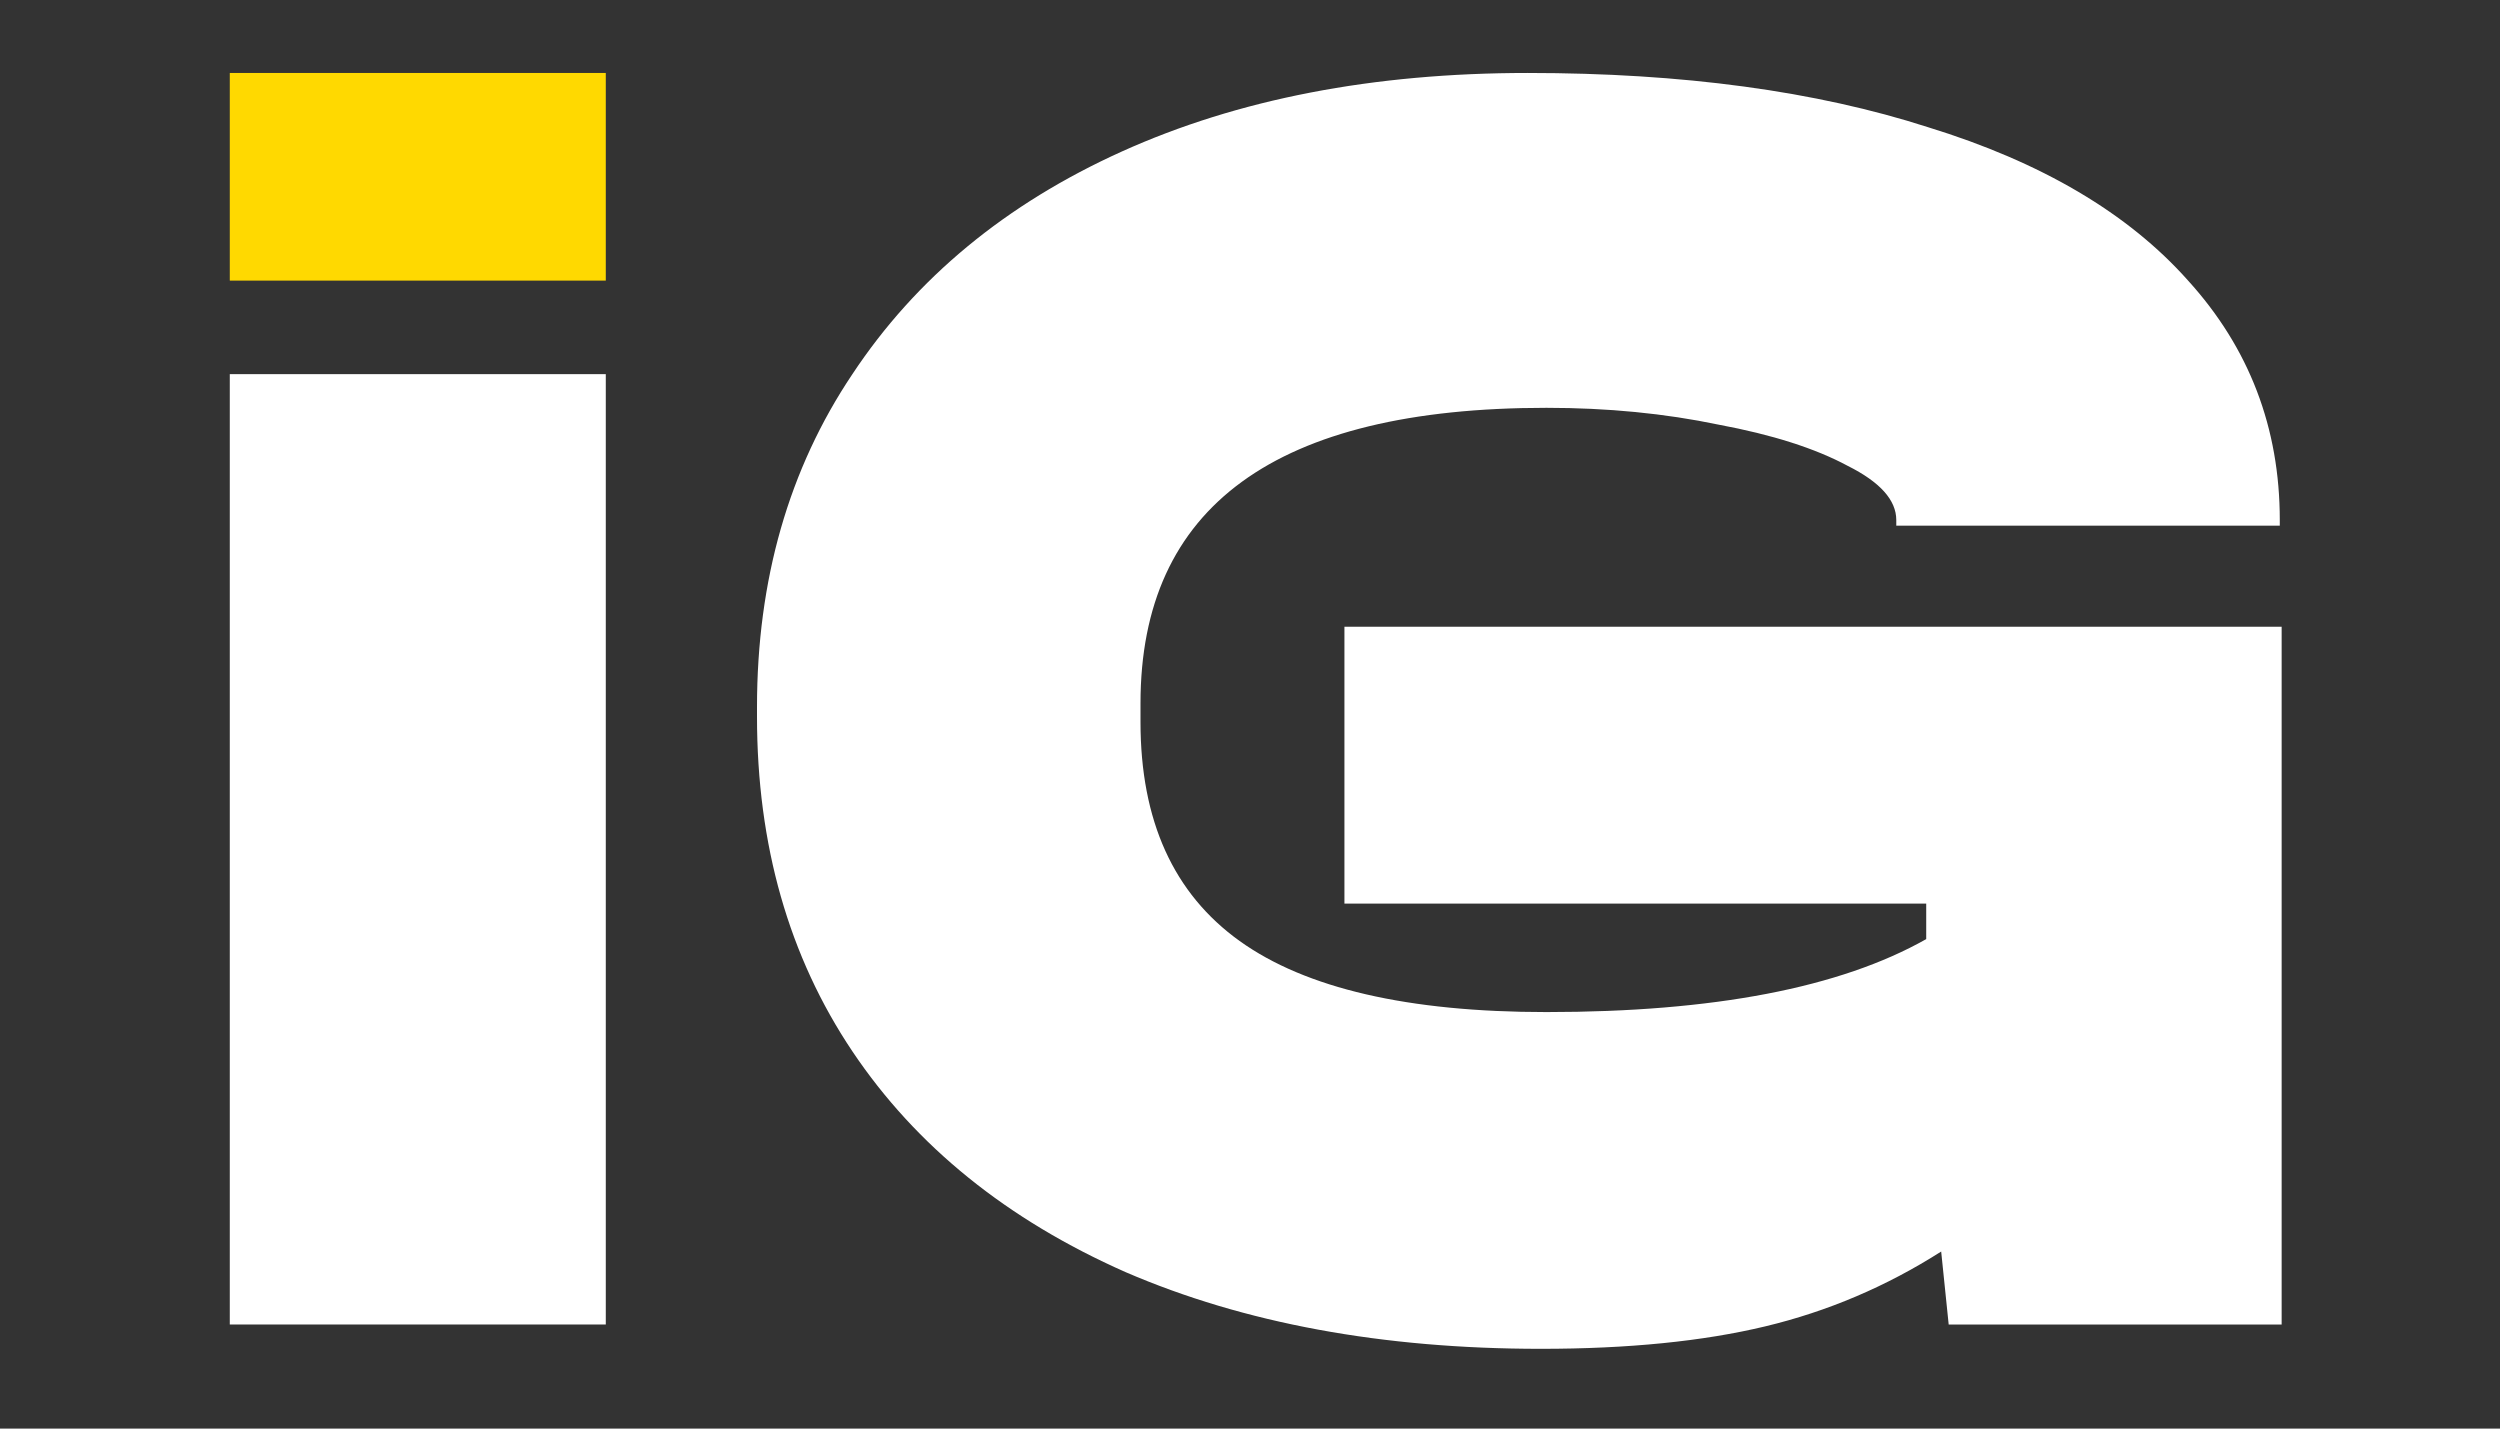
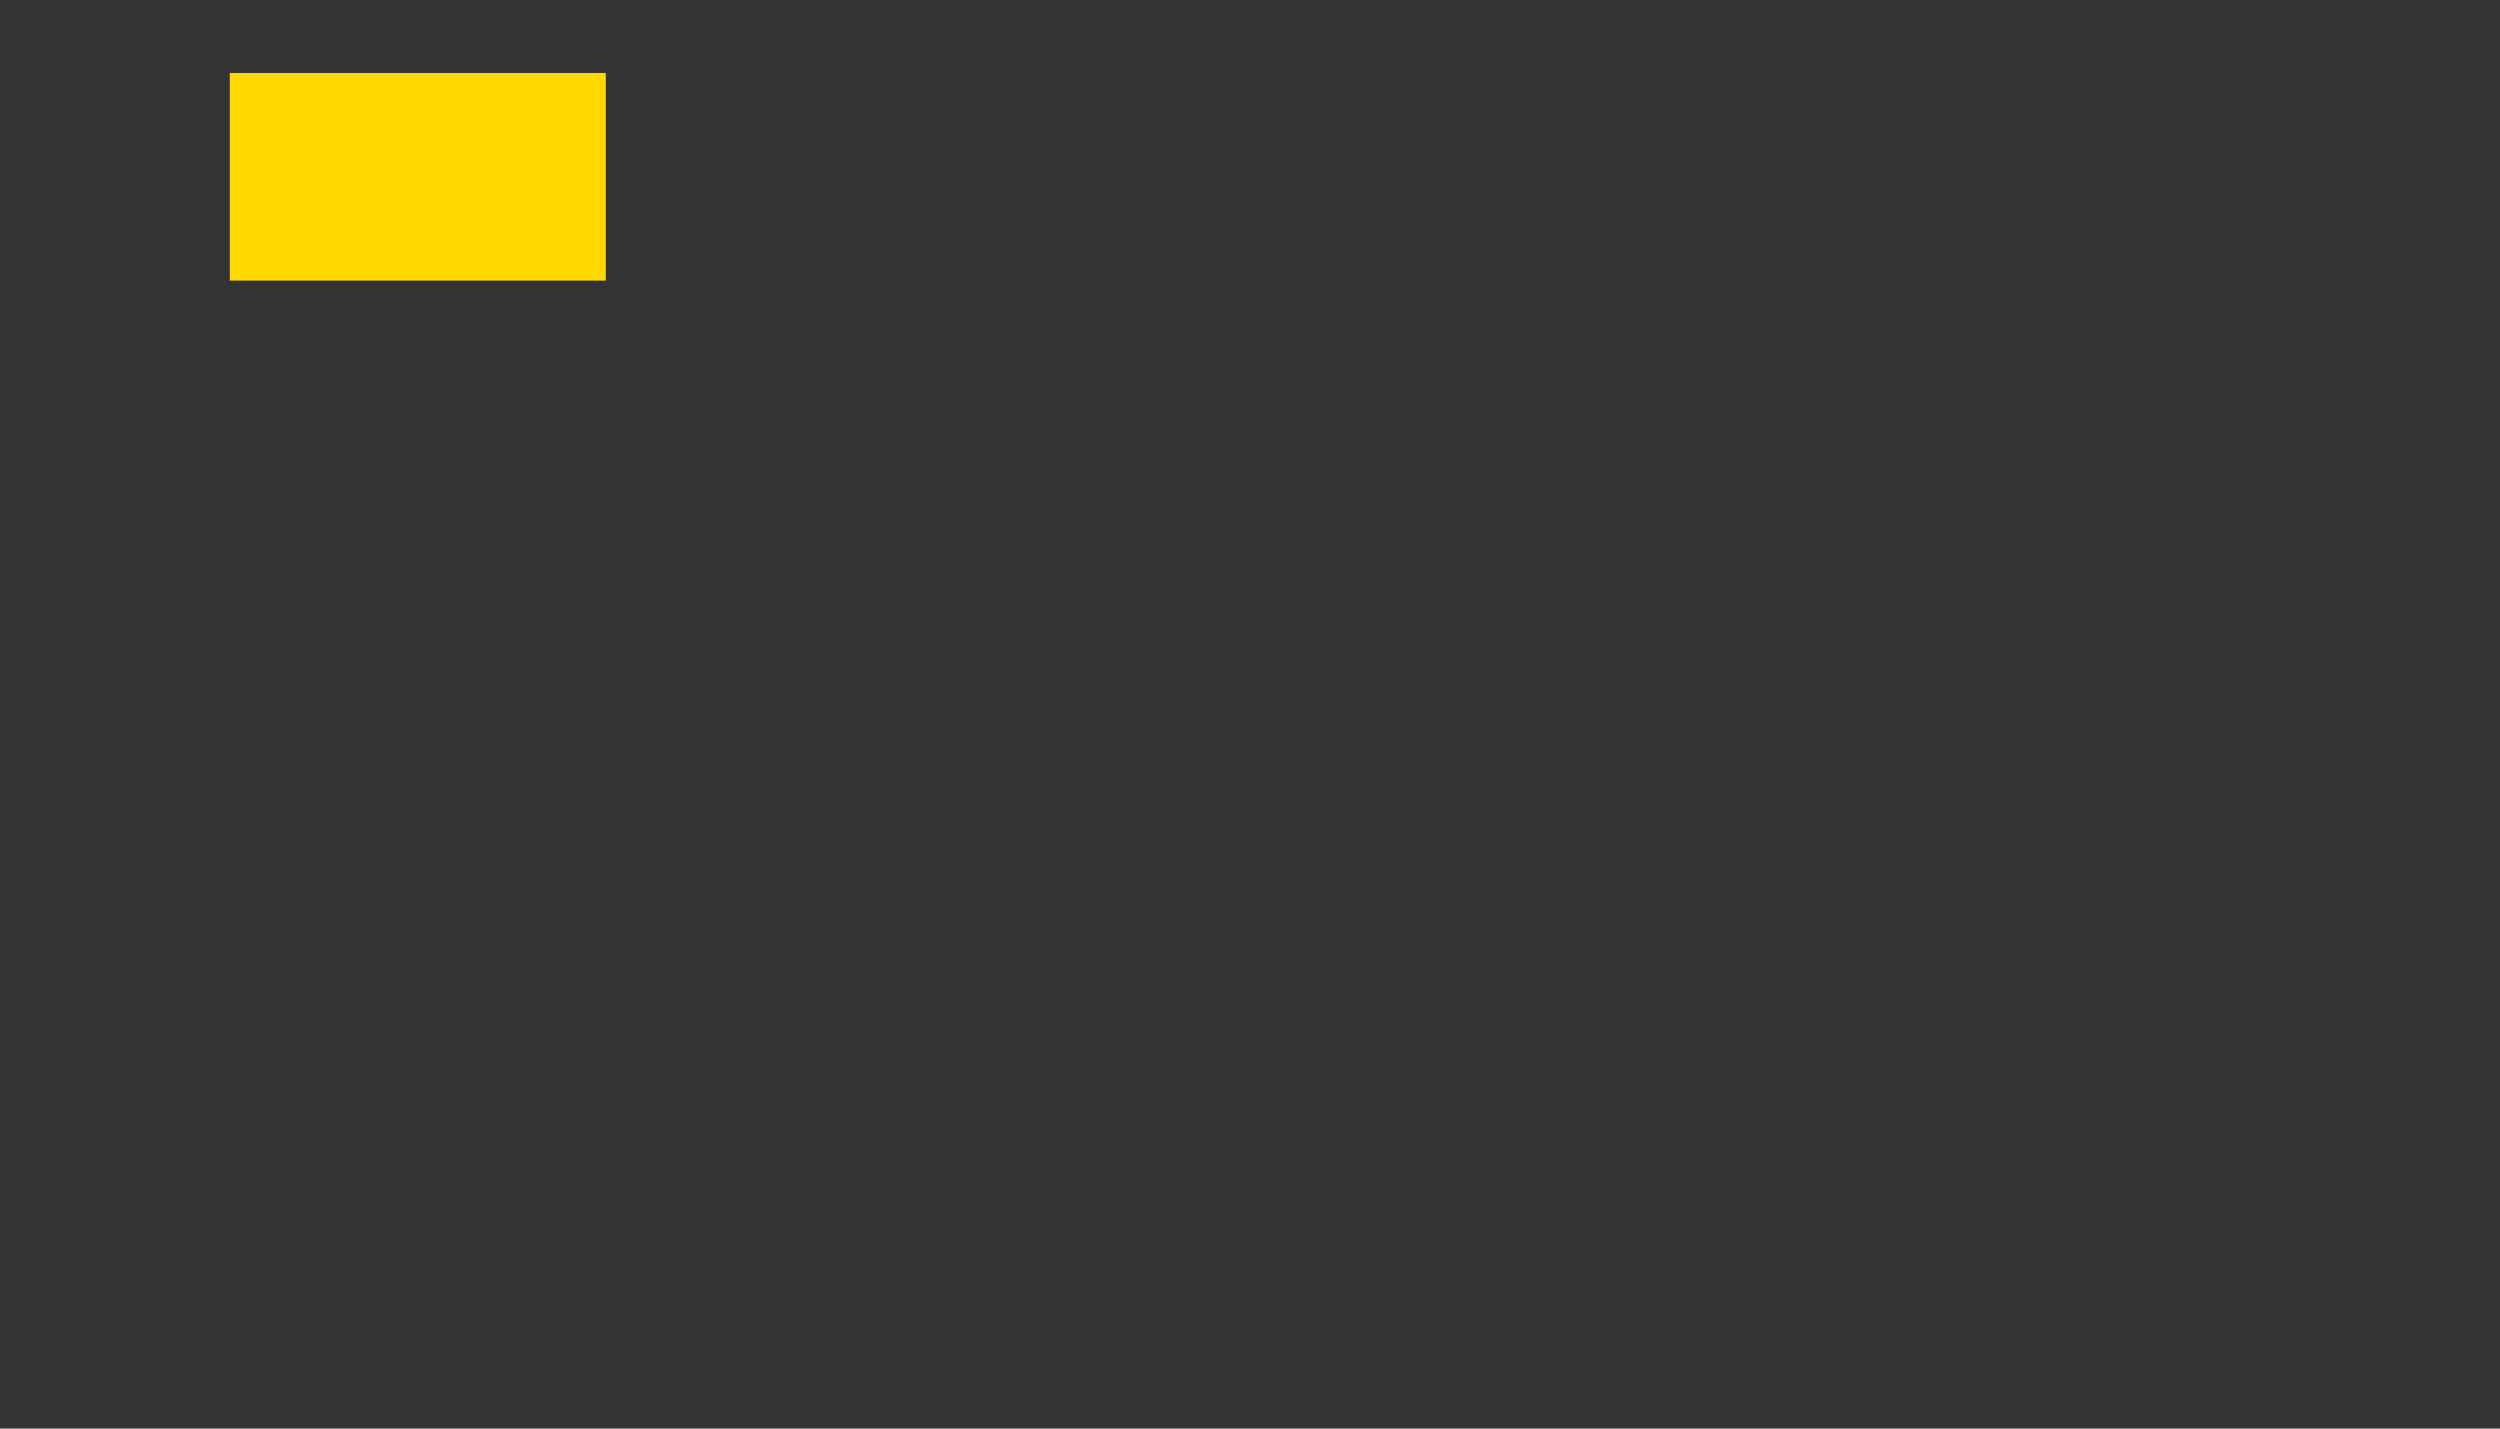
<svg xmlns="http://www.w3.org/2000/svg" width="70" height="40" viewBox="0 0 70 40" fill="none">
  <rect x="0" y="0" width="70" height="40" fill="#333333" stroke="none" />
-   <path d="M16.962 10.476V37.086H6.434L6.434 10.476H16.962Z" fill="white" />
-   <path d="M63.886 17.548V37.086H54.563L54.353 35.043C52.817 36.021 51.175 36.719 49.429 37.138C47.683 37.557 45.588 37.767 43.144 37.767C38.709 37.767 34.833 37.051 31.515 35.619C28.198 34.152 25.648 32.092 23.867 29.438C22.087 26.784 21.196 23.659 21.196 20.062V19.8C21.196 16.238 22.087 13.13 23.867 10.476C25.648 7.787 28.163 5.71 31.41 4.243C34.658 2.776 38.447 2.043 42.777 2.043C47.107 2.043 50.844 2.549 53.986 3.562C57.164 4.54 59.591 5.971 61.267 7.857C62.979 9.743 63.834 11.978 63.834 14.562V14.719H53.096V14.562C53.096 14.003 52.642 13.497 51.734 13.043C50.826 12.554 49.621 12.17 48.12 11.89C46.618 11.576 45.012 11.419 43.301 11.419C35.723 11.419 31.934 14.178 31.934 19.695V20.219C31.934 22.978 32.859 25.021 34.71 26.348C36.561 27.675 39.425 28.338 43.301 28.338C47.98 28.338 51.525 27.657 53.934 26.295V25.3H37.644V17.548H63.886Z" fill="white" />
  <path d="M6.434 7.857H16.962V2.043H6.434V7.857Z" fill="#FFD900" />
</svg>